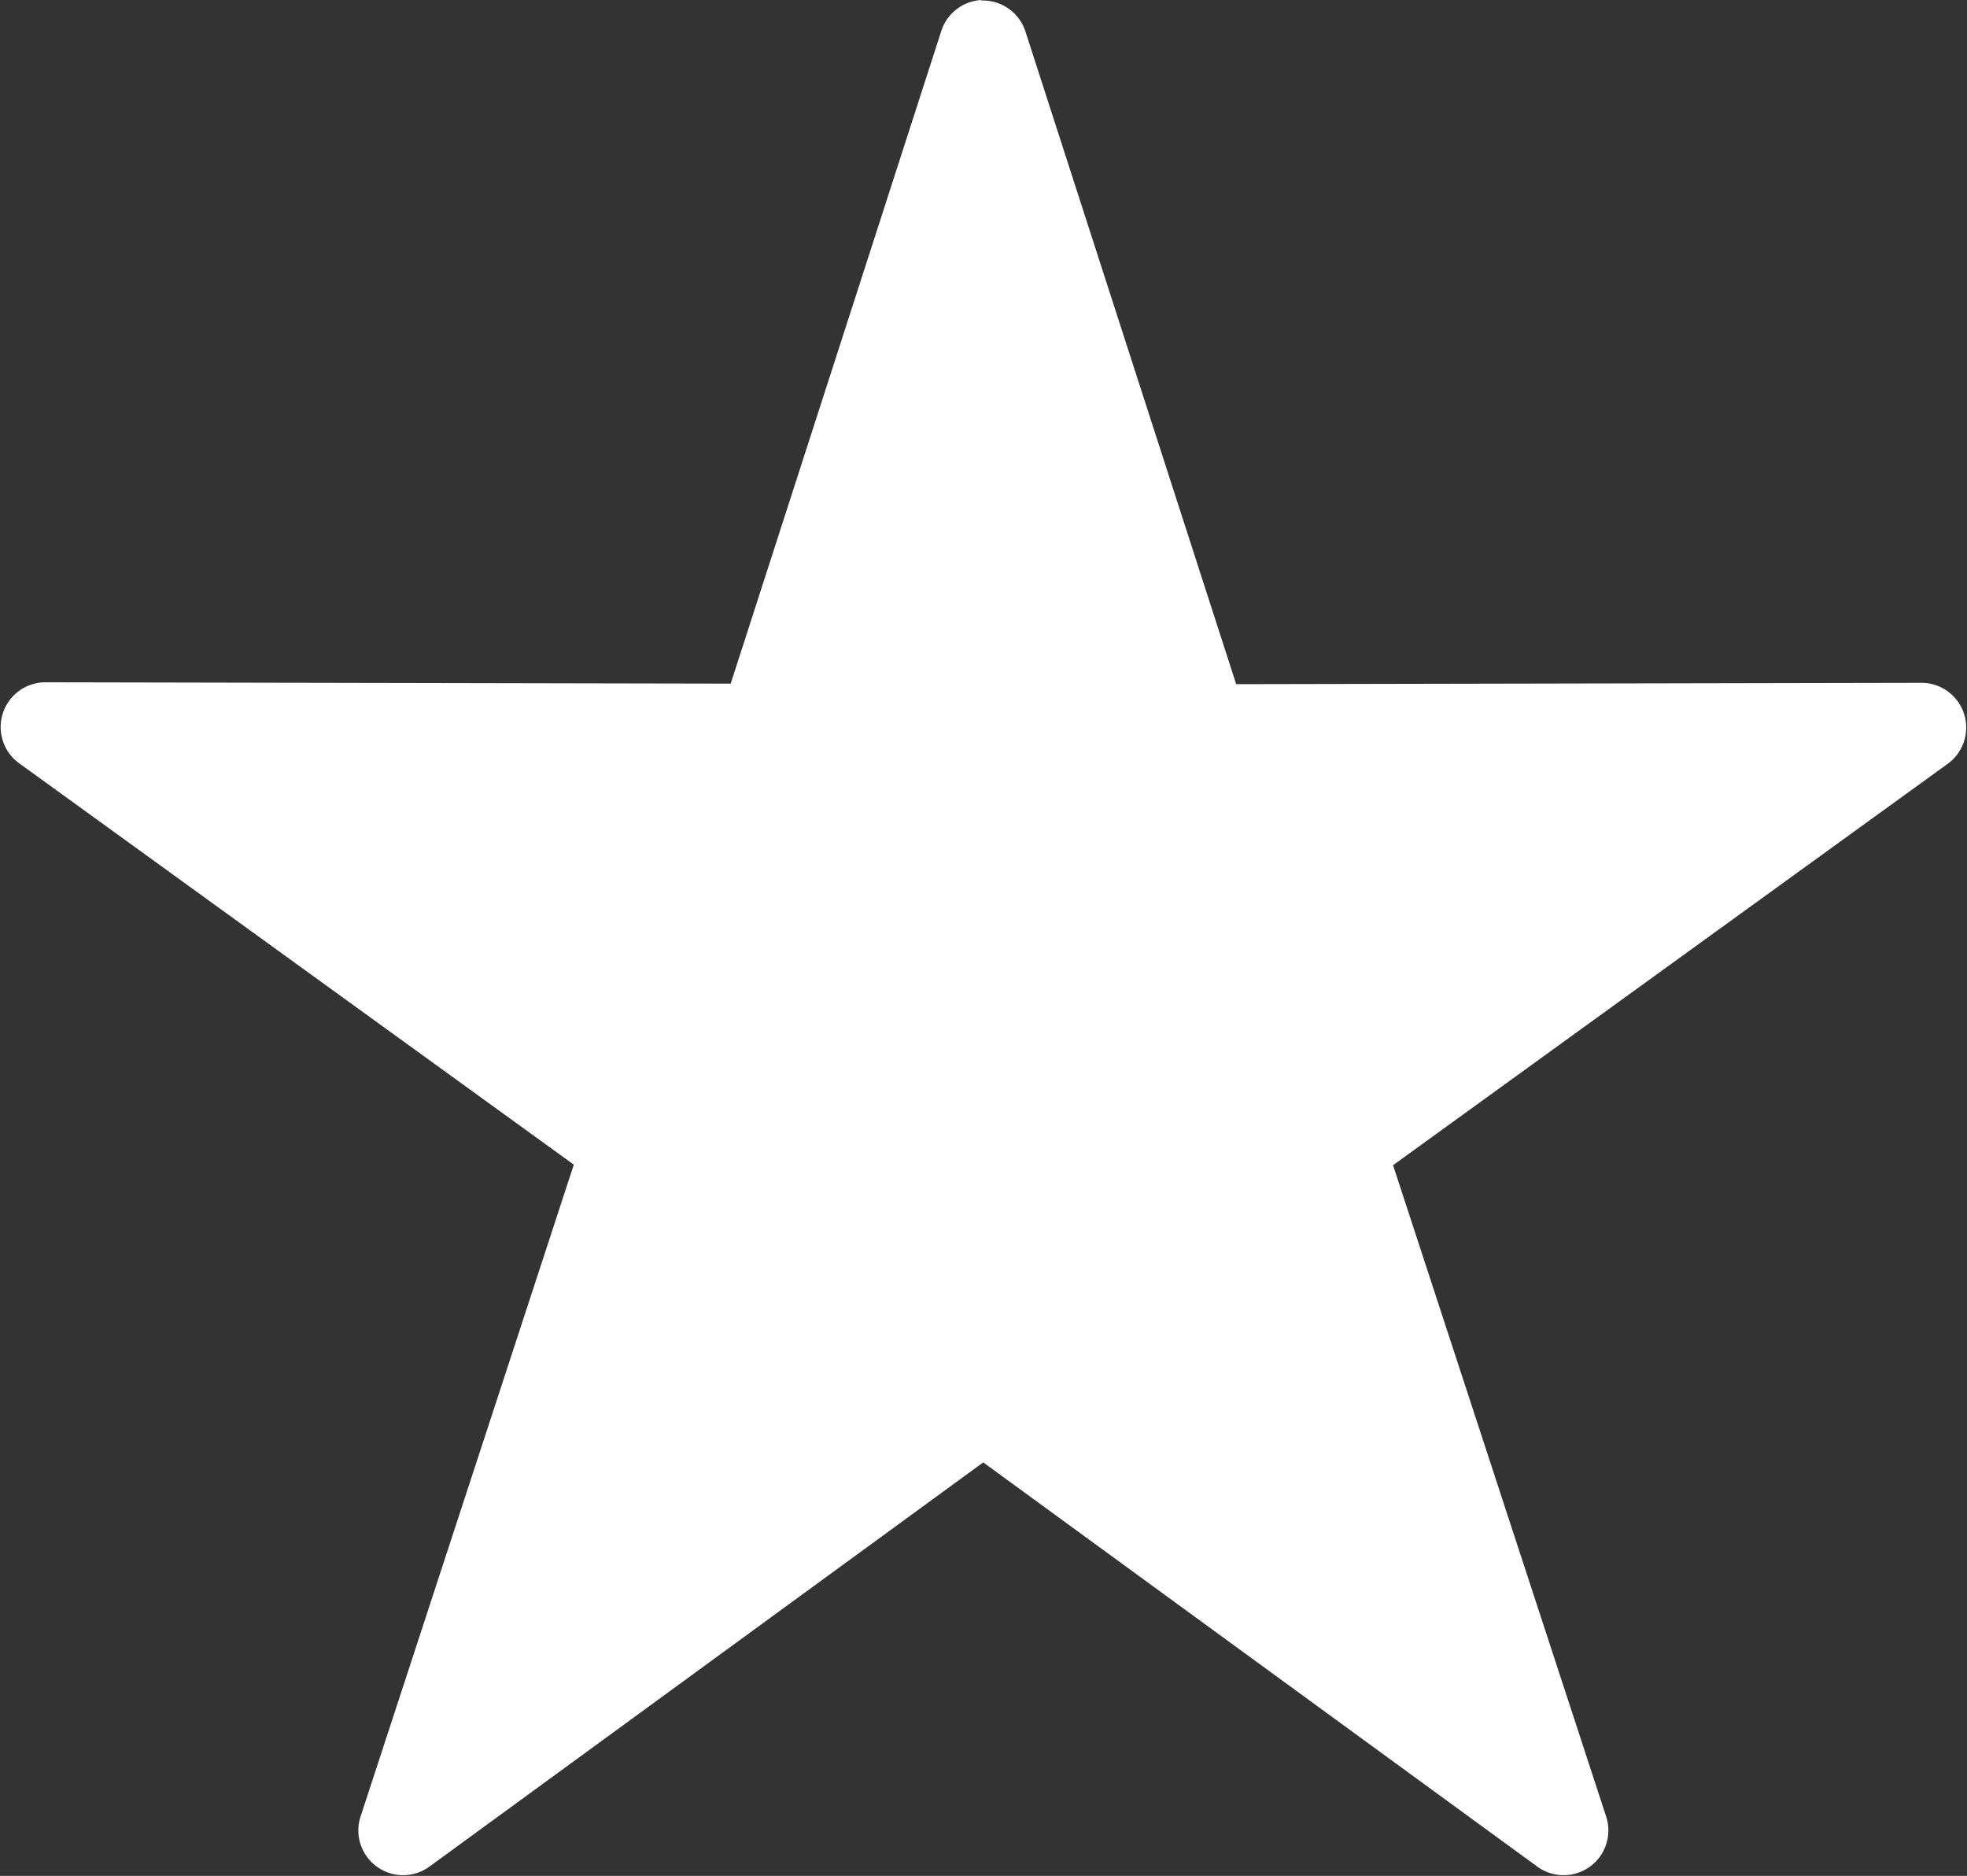
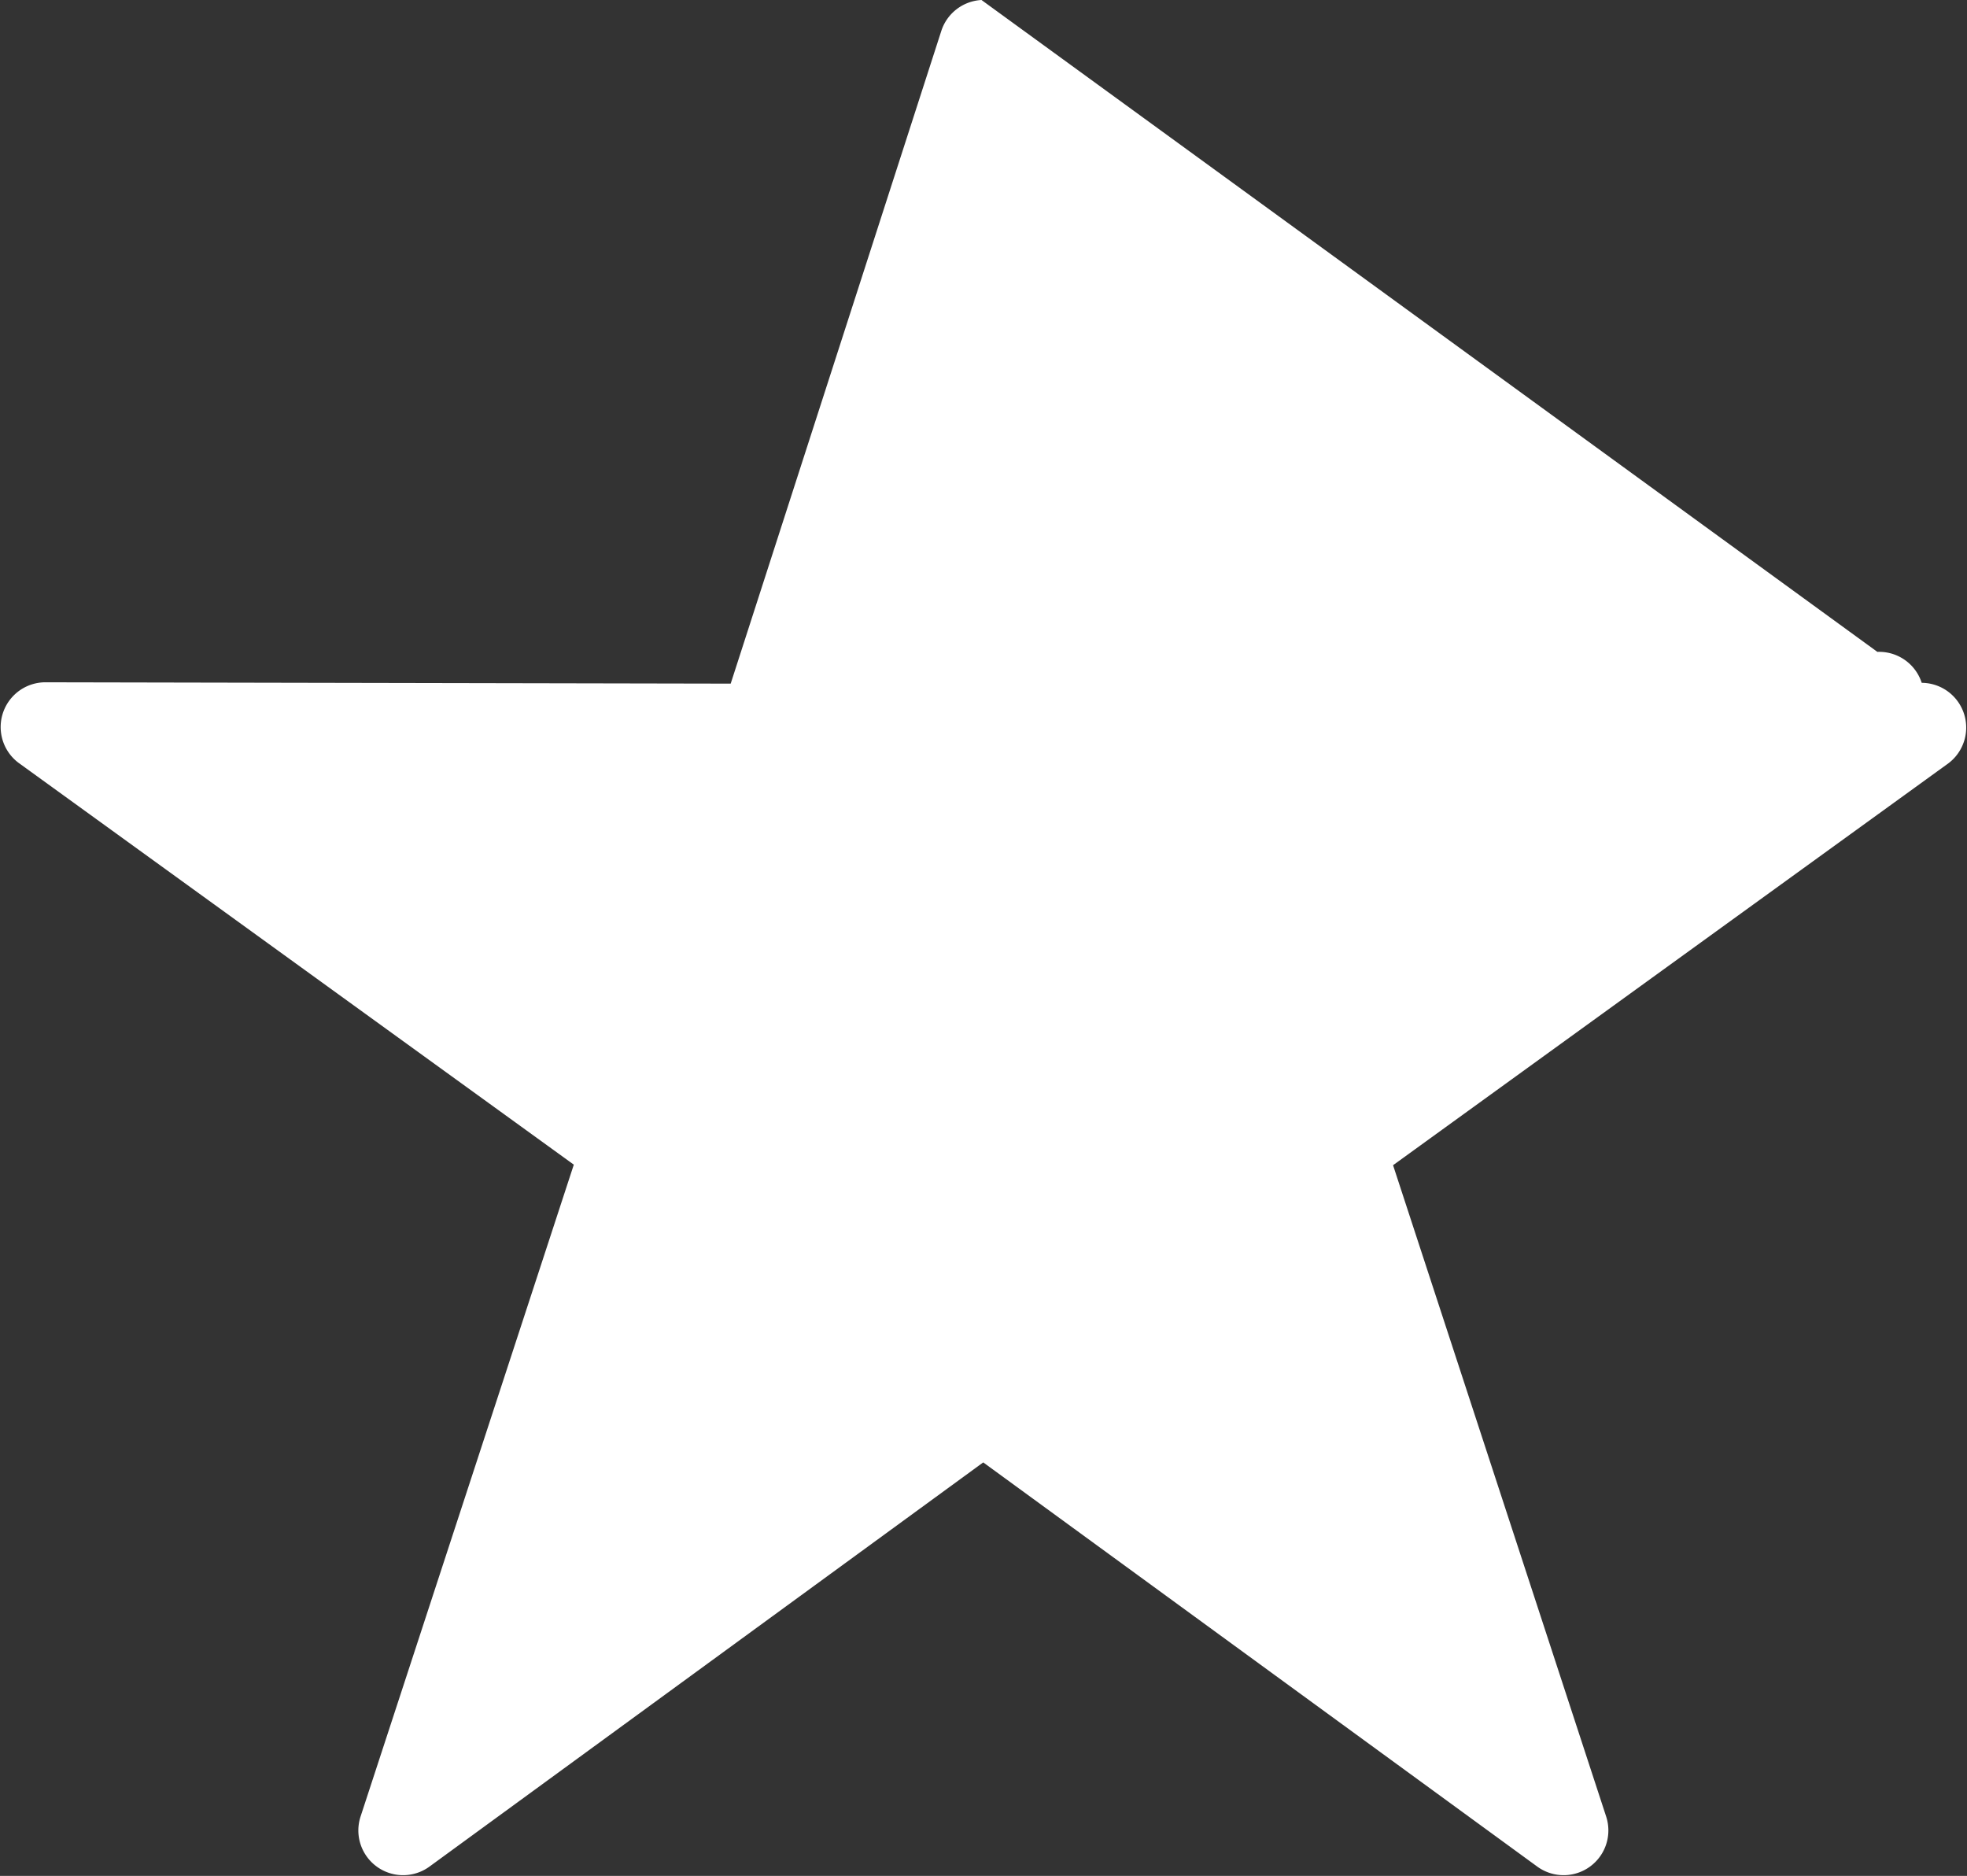
<svg xmlns="http://www.w3.org/2000/svg" width="14.682" height="14" viewBox="0 0 14.682 14">
  <rect x="0" y="0" width="14.682" height="14" fill="#333333" stroke="none" />
-   <path data-name="Path 6188" d="M110.928 45.056a.334.334 0 0 0-.3.231l-1.572 4.871-5.117-.01a.334.334 0 0 0-.2.6l4.146 3-1.592 4.866a.334.334 0 0 0 .514.373l4.134-3.017 4.136 3.017a.334.334 0 0 0 .514-.373L114 53.752l4.146-3a.334.334 0 0 0-.2-.6l-5.117.01-1.573-4.871a.334.334 0 0 0-.331-.231z" transform="translate(-103.602 -45.056)" style="fill:#fff;fill-rule:evenodd" />
+   <path data-name="Path 6188" d="M110.928 45.056a.334.334 0 0 0-.3.231l-1.572 4.871-5.117-.01a.334.334 0 0 0-.2.6l4.146 3-1.592 4.866a.334.334 0 0 0 .514.373l4.134-3.017 4.136 3.017a.334.334 0 0 0 .514-.373L114 53.752l4.146-3a.334.334 0 0 0-.2-.6a.334.334 0 0 0-.331-.231z" transform="translate(-103.602 -45.056)" style="fill:#fff;fill-rule:evenodd" />
</svg>